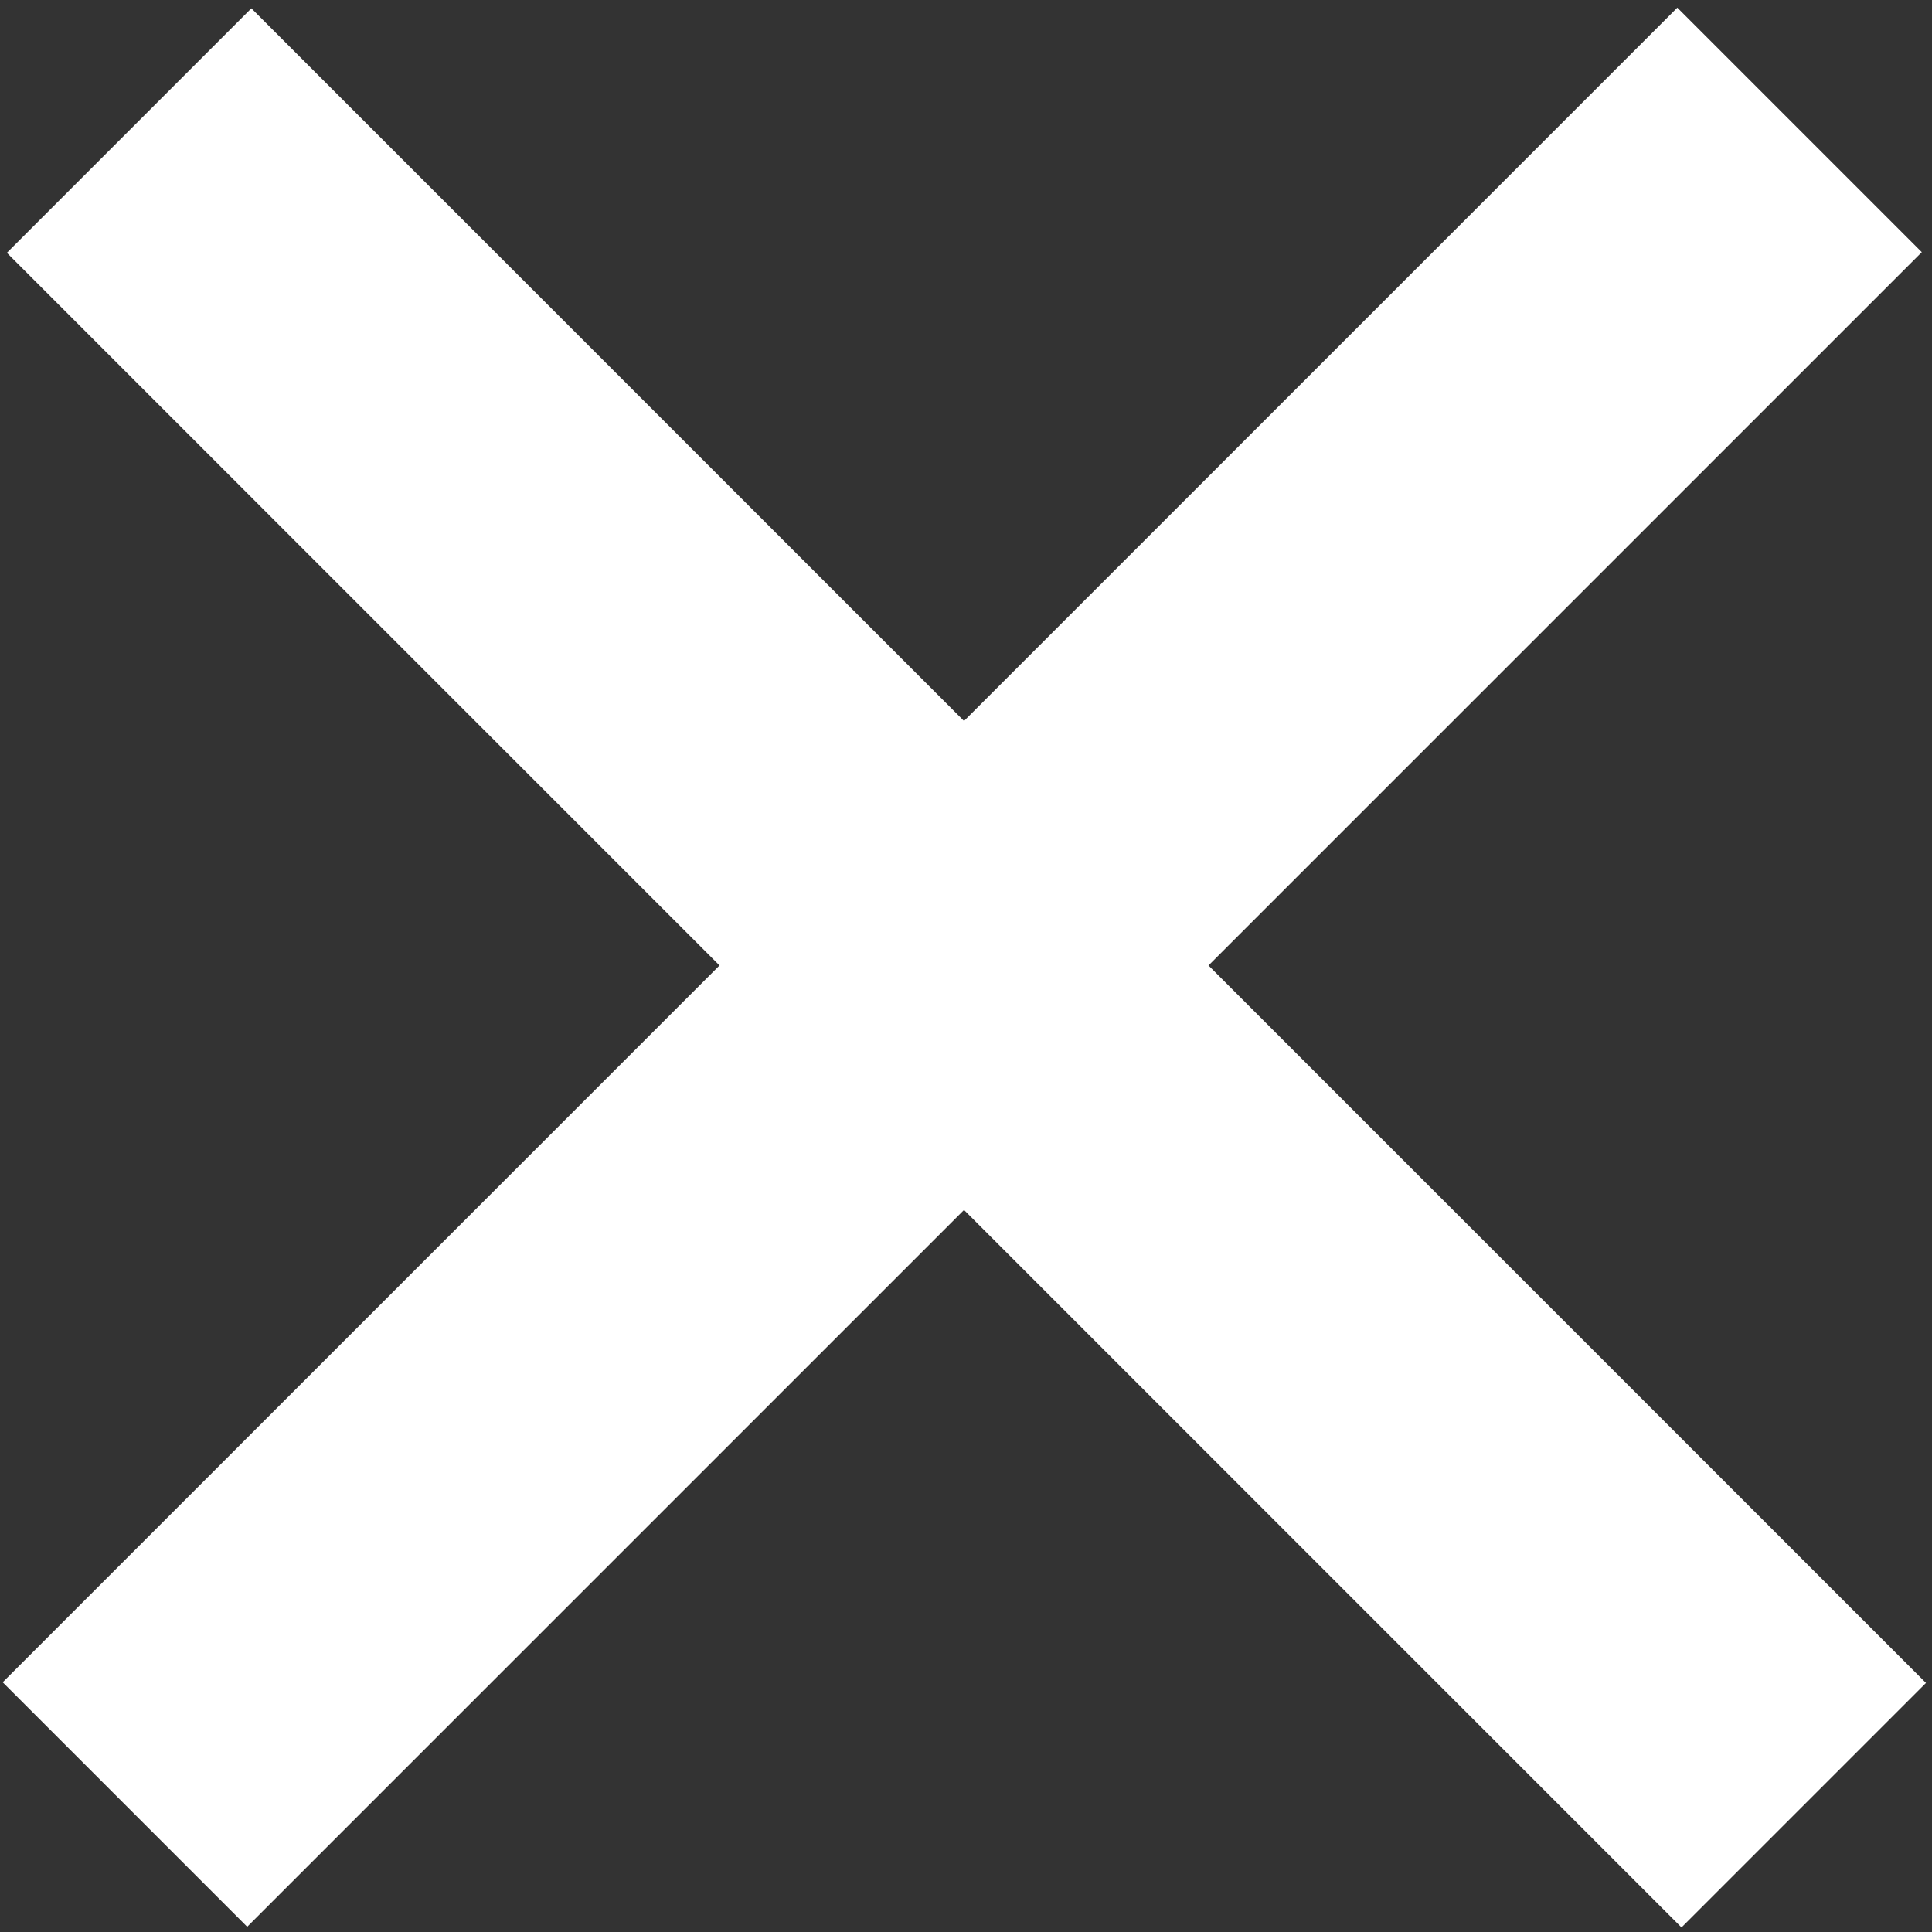
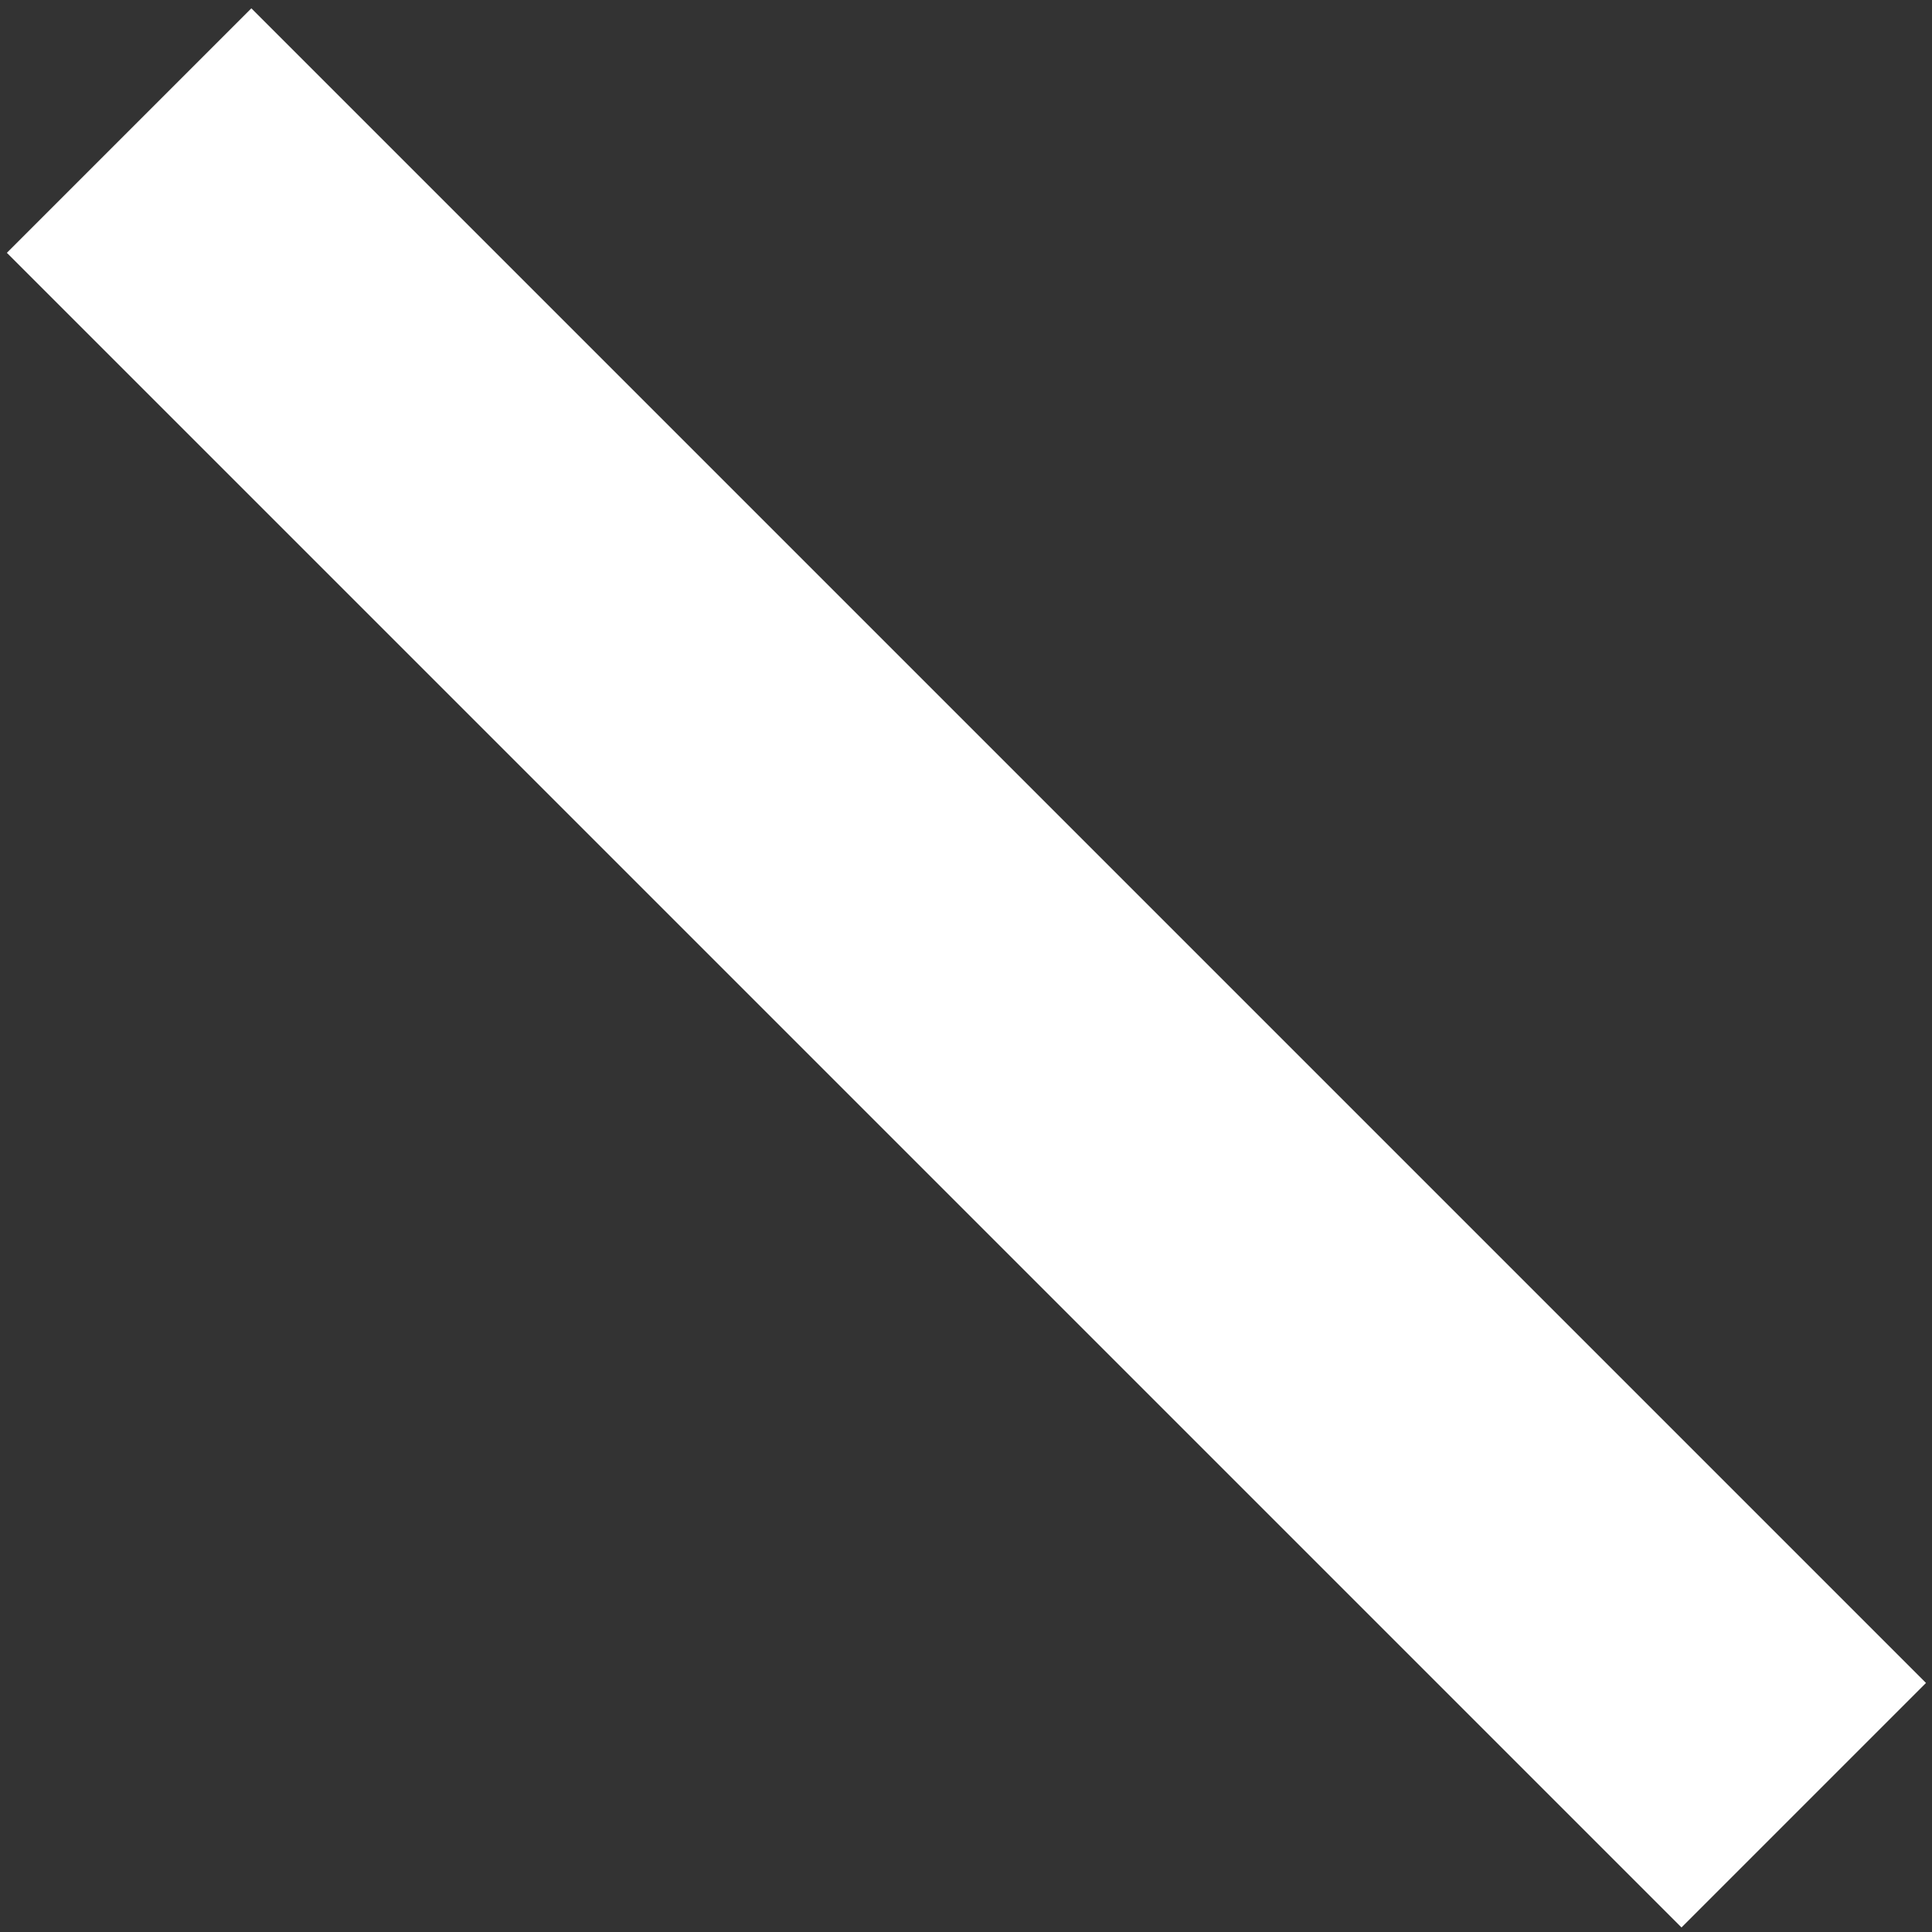
<svg xmlns="http://www.w3.org/2000/svg" version="1.1" id="Ebene_1" x="0px" y="0px" viewBox="0 0 100 100" style="enable-background:new 0 0 100 100;" xml:space="preserve">
  <rect x="0" y="0" width="100" height="100" fill="#333333" stroke="none" />
  <rect x="41.1" y="-11.2" transform="matrix(0.707 -0.707 0.707 0.707 -20.784 50.062)" style="fill:#FFFFFF;" width="17.9" height="122.6" />
-   <rect x="-11.5" y="41.1" transform="matrix(0.707 -0.707 0.707 0.707 -20.788 49.886)" style="fill:#FFFFFF;" width="122.6" height="17.9" />
</svg>